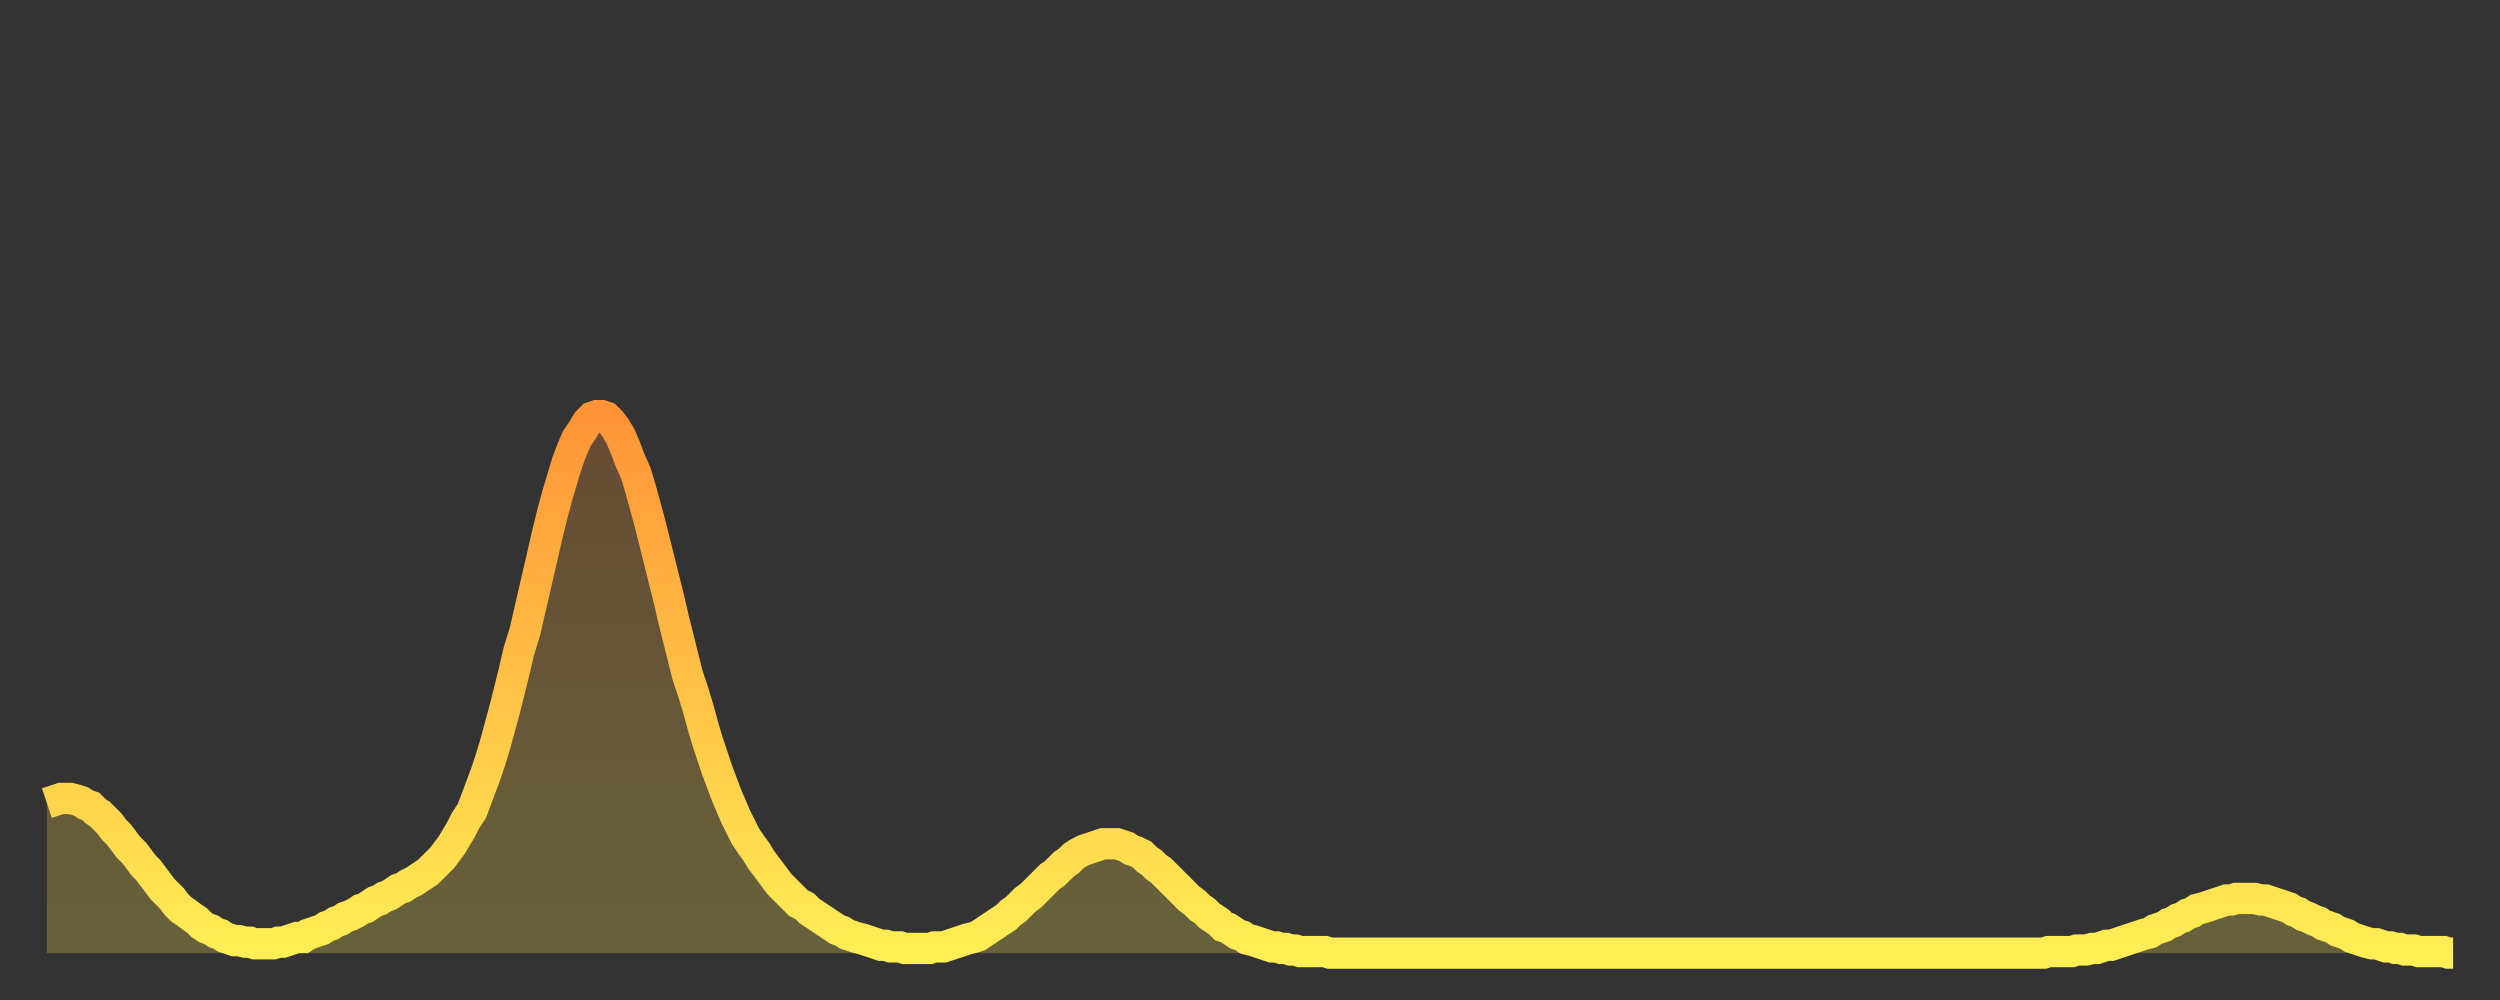
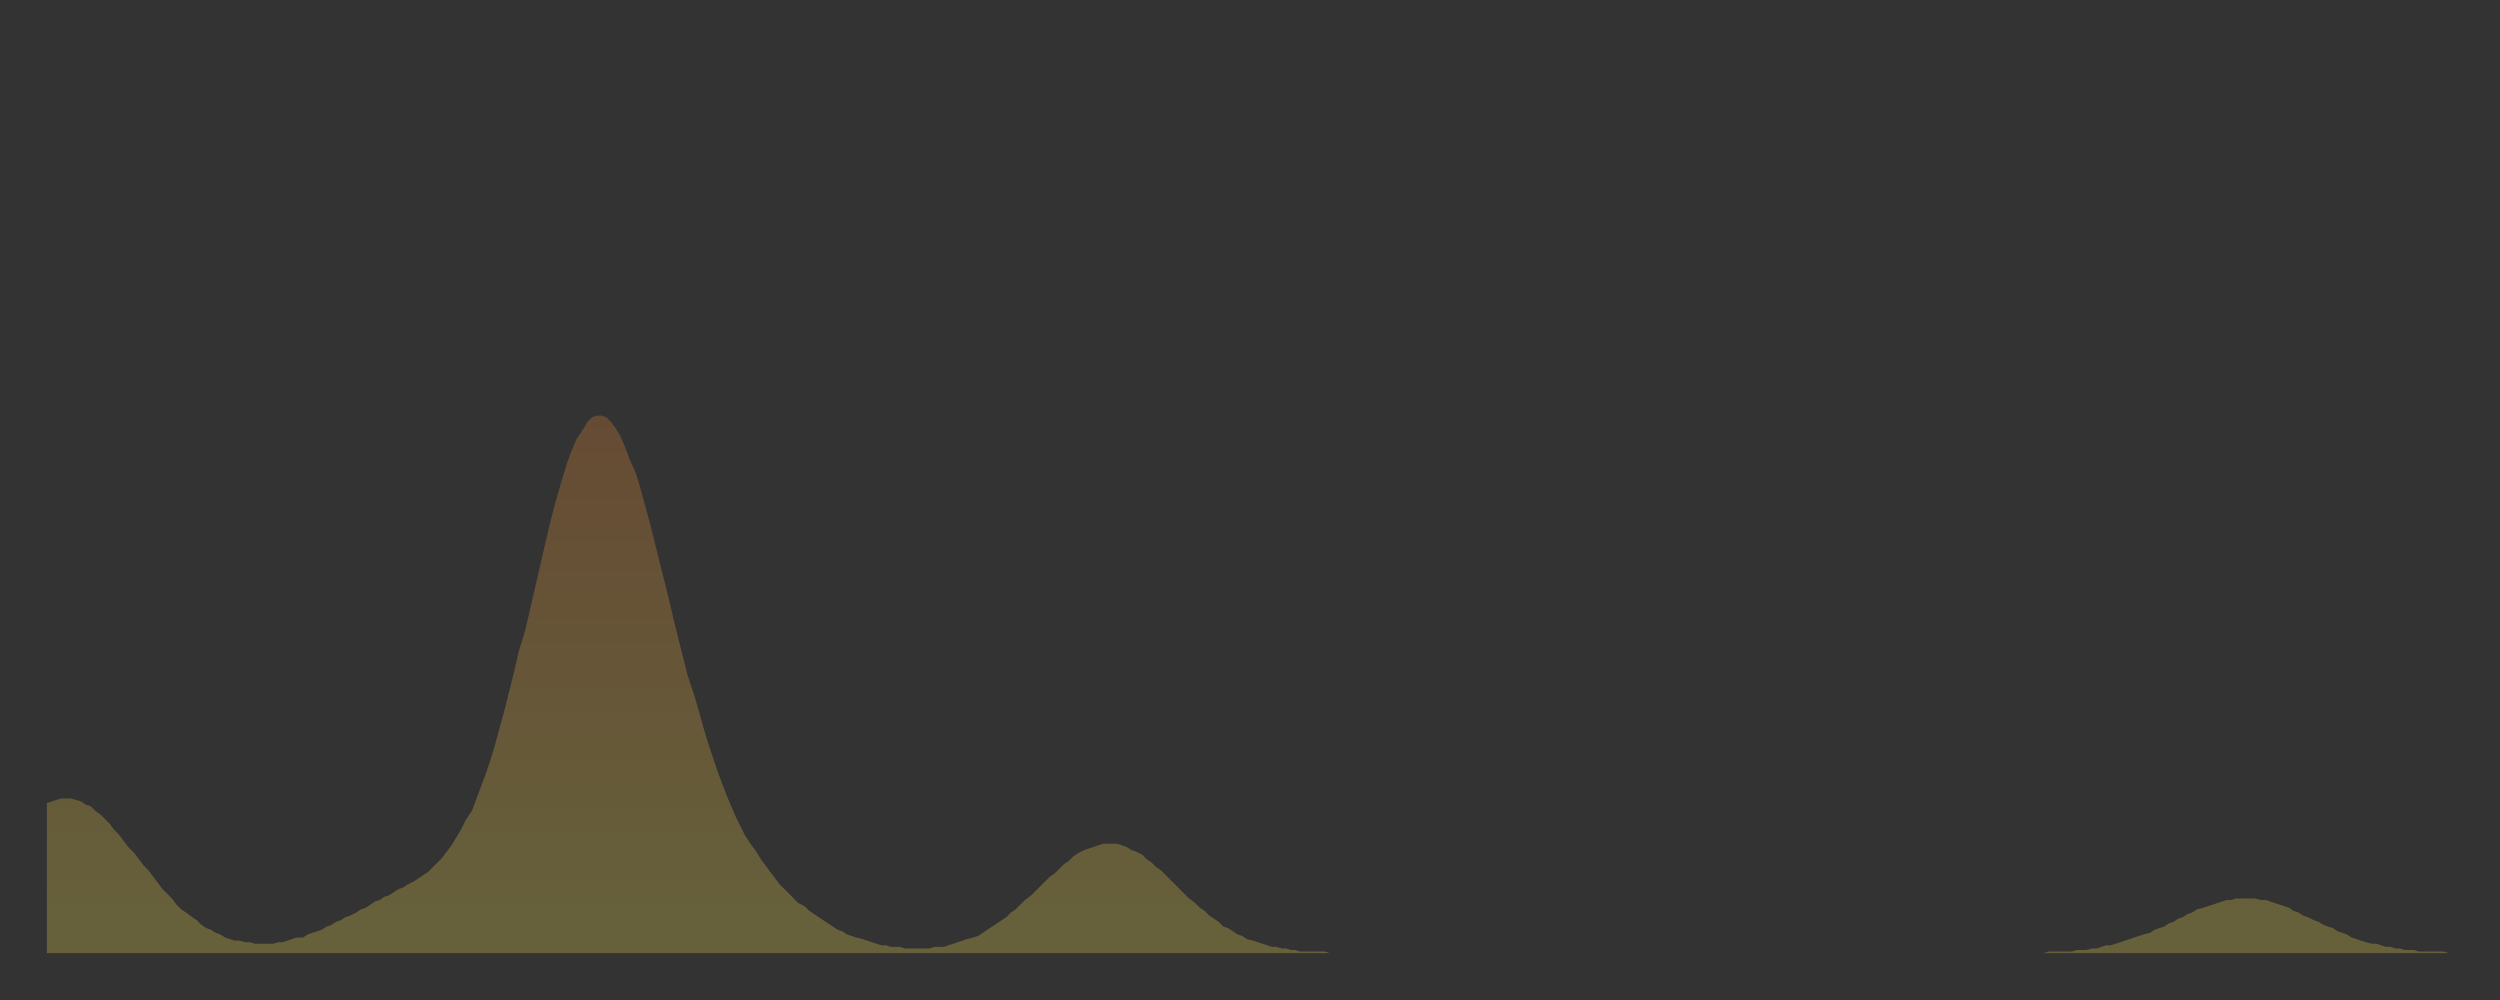
<svg xmlns="http://www.w3.org/2000/svg" baseProfile="full" height="64" version="1.1" width="160">
  <rect width="100%" height="100%" fill="#333333" stroke="none" />
  <defs>
    <linearGradient id="id3567138" x1="0" x2="0" y1="0" y2="1">
      <stop offset="0%" stop-color="#ff9437" />
      <stop offset="50%" stop-color="#ffc146" />
      <stop offset="100%" stop-color="#ffee55" />
    </linearGradient>
  </defs>
  <g transform="translate(3,3)">
    <g>
-       <path d="M 0.0 48.4 0.3 48.3 0.6 48.2 0.9 48.1 1.2 48.1 1.5 48.1 1.9 48.2 2.2 48.3 2.5 48.5 2.8 48.6 3.1 48.9 3.4 49.1 3.7 49.4 4.0 49.7 4.3 50.1 4.6 50.4 4.9 50.8 5.2 51.2 5.6 51.6 5.9 52.0 6.2 52.4 6.5 52.7 6.8 53.1 7.1 53.5 7.4 53.9 7.7 54.2 8.0 54.5 8.3 54.9 8.6 55.2 8.9 55.4 9.3 55.7 9.6 55.9 9.9 56.2 10.2 56.4 10.5 56.5 10.8 56.7 11.1 56.8 11.4 57.0 11.7 57.1 12.0 57.2 12.3 57.2 12.7 57.3 13.0 57.3 13.3 57.4 13.6 57.4 13.9 57.4 14.2 57.4 14.5 57.4 14.8 57.3 15.1 57.3 15.4 57.2 15.7 57.1 16.0 57.0 16.4 57.0 16.7 56.8 17.0 56.7 17.3 56.6 17.6 56.5 17.9 56.3 18.2 56.2 18.5 56.0 18.8 55.9 19.1 55.7 19.4 55.6 19.8 55.4 20.1 55.2 20.4 55.1 20.7 54.9 21.0 54.7 21.3 54.6 21.6 54.4 21.9 54.3 22.2 54.1 22.5 53.9 22.8 53.8 23.1 53.6 23.5 53.4 23.8 53.2 24.1 53.0 24.4 52.8 24.7 52.5 25.0 52.2 25.3 51.9 25.6 51.5 25.9 51.1 26.2 50.6 26.5 50.1 26.8 49.5 27.2 48.9 27.5 48.1 27.8 47.3 28.1 46.5 28.4 45.6 28.7 44.6 29.0 43.5 29.3 42.4 29.6 41.2 29.9 40.0 30.2 38.7 30.6 37.4 30.9 36.1 31.2 34.8 31.5 33.5 31.8 32.2 32.1 30.9 32.4 29.7 32.7 28.6 33.0 27.6 33.3 26.6 33.6 25.8 33.9 25.1 34.3 24.5 34.6 24.0 34.9 23.7 35.2 23.6 35.5 23.6 35.8 23.7 36.1 24.0 36.4 24.4 36.7 24.9 37.0 25.6 37.3 26.4 37.7 27.3 38.0 28.3 38.3 29.4 38.6 30.5 38.9 31.7 39.2 32.9 39.5 34.1 39.8 35.3 40.1 36.6 40.4 37.8 40.7 39.0 41.0 40.2 41.4 41.4 41.7 42.4 42.0 43.5 42.3 44.5 42.6 45.4 42.9 46.3 43.2 47.1 43.5 47.9 43.8 48.6 44.1 49.3 44.4 49.9 44.7 50.5 45.1 51.1 45.4 51.5 45.7 52.0 46.0 52.4 46.3 52.8 46.6 53.2 46.9 53.6 47.2 53.9 47.5 54.2 47.8 54.5 48.1 54.8 48.5 55.0 48.8 55.3 49.1 55.5 49.4 55.7 49.7 55.9 50.0 56.1 50.3 56.3 50.6 56.5 50.9 56.6 51.2 56.8 51.5 56.9 51.8 57.0 52.2 57.1 52.5 57.2 52.8 57.3 53.1 57.4 53.4 57.5 53.7 57.5 54.0 57.6 54.3 57.6 54.6 57.6 54.9 57.7 55.2 57.7 55.6 57.7 55.9 57.7 56.2 57.7 56.5 57.7 56.8 57.6 57.1 57.6 57.4 57.6 57.7 57.5 58.0 57.4 58.3 57.3 58.6 57.2 58.9 57.1 59.3 57.0 59.6 56.9 59.9 56.7 60.2 56.5 60.5 56.3 60.8 56.1 61.1 55.9 61.4 55.7 61.7 55.4 62.0 55.2 62.3 54.9 62.6 54.6 63.0 54.3 63.3 54.0 63.6 53.7 63.9 53.4 64.2 53.1 64.5 52.9 64.8 52.6 65.1 52.3 65.4 52.1 65.7 51.8 66.0 51.6 66.4 51.4 66.7 51.3 67.0 51.2 67.3 51.1 67.6 51.0 67.9 51.0 68.2 51.0 68.5 51.0 68.8 51.1 69.1 51.2 69.4 51.4 69.7 51.5 70.1 51.7 70.4 52.0 70.7 52.2 71.0 52.5 71.3 52.7 71.6 53.0 71.9 53.3 72.2 53.6 72.5 53.9 72.8 54.2 73.1 54.5 73.5 54.8 73.8 55.1 74.1 55.3 74.4 55.6 74.7 55.8 75.0 56.0 75.3 56.3 75.6 56.4 75.9 56.6 76.2 56.8 76.5 56.9 76.8 57.1 77.2 57.2 77.5 57.3 77.8 57.4 78.1 57.5 78.4 57.6 78.7 57.6 79.0 57.7 79.3 57.7 79.6 57.8 79.9 57.8 80.2 57.9 80.5 57.9 80.9 57.9 81.2 57.9 81.5 57.9 81.8 57.9 82.1 58.0 82.4 58.0 82.7 58.0 83.0 58.0 83.3 58.0 83.6 58.0 83.9 58.0 84.3 58.0 84.6 58.0 84.9 58.0 85.2 58.0 85.5 58.0 85.8 58.0 86.1 58.0 86.4 58.0 86.7 58.0 87.0 58.0 87.3 58.0 87.6 58.0 88.0 58.0 88.3 58.0 88.6 58.0 88.9 58.0 89.2 58.0 89.5 58.0 89.8 58.0 90.1 58.0 90.4 58.0 90.7 58.0 91.0 58.0 91.4 58.0 91.7 58.0 92.0 58.0 92.3 58.0 92.6 58.0 92.9 58.0 93.2 58.0 93.5 58.0 93.8 58.0 94.1 58.0 94.4 58.0 94.7 58.0 95.1 58.0 95.4 58.0 95.7 58.0 96.0 58.0 96.3 58.0 96.6 58.0 96.9 58.0 97.2 58.0 97.5 58.0 97.8 58.0 98.1 58.0 98.4 58.0 98.8 58.0 99.1 58.0 99.4 58.0 99.7 58.0 100.0 58.0 100.3 58.0 100.6 58.0 100.9 58.0 101.2 58.0 101.5 58.0 101.8 58.0 102.2 58.0 102.5 58.0 102.8 58.0 103.1 58.0 103.4 58.0 103.7 58.0 104.0 58.0 104.3 58.0 104.6 58.0 104.9 58.0 105.2 58.0 105.5 58.0 105.9 58.0 106.2 58.0 106.5 58.0 106.8 58.0 107.1 58.0 107.4 58.0 107.7 58.0 108.0 58.0 108.3 58.0 108.6 58.0 108.9 58.0 109.3 58.0 109.6 58.0 109.9 58.0 110.2 58.0 110.5 58.0 110.8 58.0 111.1 58.0 111.4 58.0 111.7 58.0 112.0 58.0 112.3 58.0 112.6 58.0 113.0 58.0 113.3 58.0 113.6 58.0 113.9 58.0 114.2 58.0 114.5 58.0 114.8 58.0 115.1 58.0 115.4 58.0 115.7 58.0 116.0 58.0 116.3 58.0 116.7 58.0 117.0 58.0 117.3 58.0 117.6 58.0 117.9 58.0 118.2 58.0 118.5 58.0 118.8 58.0 119.1 58.0 119.4 58.0 119.7 58.0 120.1 58.0 120.4 58.0 120.7 58.0 121.0 58.0 121.3 58.0 121.6 58.0 121.9 58.0 122.2 58.0 122.5 58.0 122.8 58.0 123.1 58.0 123.4 58.0 123.8 58.0 124.1 58.0 124.4 58.0 124.7 58.0 125.0 58.0 125.3 58.0 125.6 58.0 125.9 58.0 126.2 58.0 126.5 58.0 126.8 58.0 127.2 58.0 127.5 58.0 127.8 58.0 128.1 57.9 128.4 57.9 128.7 57.9 129.0 57.9 129.3 57.9 129.6 57.9 129.9 57.8 130.2 57.8 130.5 57.8 130.9 57.7 131.2 57.7 131.5 57.6 131.8 57.5 132.1 57.5 132.4 57.4 132.7 57.3 133.0 57.2 133.3 57.1 133.6 57.0 133.9 56.9 134.2 56.8 134.6 56.7 134.9 56.5 135.2 56.4 135.5 56.3 135.8 56.1 136.1 56.0 136.4 55.8 136.7 55.7 137.0 55.5 137.3 55.4 137.6 55.2 138.0 55.1 138.3 55.0 138.6 54.9 138.9 54.8 139.2 54.7 139.5 54.6 139.8 54.6 140.1 54.5 140.4 54.5 140.7 54.5 141.0 54.5 141.3 54.5 141.7 54.6 142.0 54.6 142.3 54.7 142.6 54.8 142.9 54.9 143.2 55.0 143.5 55.1 143.8 55.3 144.1 55.4 144.4 55.6 144.7 55.7 145.1 55.9 145.4 56.0 145.7 56.2 146.0 56.3 146.3 56.4 146.6 56.6 146.9 56.7 147.2 56.8 147.5 57.0 147.8 57.1 148.1 57.2 148.4 57.3 148.8 57.4 149.1 57.4 149.4 57.5 149.7 57.6 150.0 57.6 150.3 57.7 150.6 57.7 150.9 57.8 151.2 57.8 151.5 57.8 151.8 57.9 152.1 57.9 152.5 57.9 152.8 57.9 153.1 57.9 153.4 57.9 153.7 58.0 154.0 58.0" fill="none" id="graph-curve" opacity="1" stroke="url(#id3567138)" stroke-width="2" />
      <path d="M 0 58 L 0.0 48.4 0.3 48.3 0.6 48.2 0.9 48.1 1.2 48.1 1.5 48.1 1.9 48.2 2.2 48.3 2.5 48.5 2.8 48.6 3.1 48.9 3.4 49.1 3.7 49.4 4.0 49.7 4.3 50.1 4.6 50.4 4.9 50.8 5.2 51.2 5.6 51.6 5.9 52.0 6.2 52.4 6.5 52.7 6.8 53.1 7.1 53.5 7.4 53.9 7.7 54.2 8.0 54.5 8.3 54.9 8.6 55.2 8.9 55.4 9.3 55.7 9.6 55.9 9.9 56.2 10.2 56.4 10.5 56.5 10.8 56.7 11.1 56.8 11.4 57.0 11.7 57.1 12.0 57.2 12.3 57.2 12.7 57.3 13.0 57.3 13.3 57.4 13.6 57.4 13.9 57.4 14.2 57.4 14.5 57.4 14.8 57.3 15.1 57.3 15.4 57.2 15.7 57.1 16.0 57.0 16.4 57.0 16.7 56.8 17.0 56.7 17.3 56.6 17.6 56.5 17.9 56.3 18.2 56.2 18.5 56.0 18.8 55.9 19.1 55.7 19.4 55.6 19.8 55.4 20.1 55.2 20.4 55.1 20.7 54.9 21.0 54.7 21.3 54.6 21.6 54.4 21.9 54.3 22.2 54.1 22.5 53.9 22.8 53.8 23.1 53.6 23.5 53.4 23.8 53.2 24.1 53.0 24.4 52.8 24.7 52.5 25.0 52.2 25.3 51.9 25.6 51.5 25.9 51.1 26.2 50.6 26.5 50.1 26.8 49.5 27.2 48.9 27.5 48.1 27.8 47.3 28.1 46.5 28.4 45.6 28.7 44.6 29.0 43.5 29.3 42.4 29.6 41.2 29.9 40.0 30.2 38.7 30.6 37.4 30.9 36.1 31.2 34.8 31.5 33.5 31.8 32.2 32.1 30.9 32.4 29.7 32.7 28.6 33.0 27.6 33.3 26.6 33.6 25.8 33.9 25.1 34.3 24.5 34.6 24.0 34.9 23.7 35.2 23.6 35.5 23.6 35.8 23.7 36.1 24.0 36.4 24.4 36.7 24.9 37.0 25.6 37.3 26.4 37.7 27.3 38.0 28.3 38.3 29.4 38.6 30.5 38.9 31.7 39.2 32.9 39.5 34.1 39.8 35.3 40.1 36.6 40.4 37.8 40.7 39.0 41.0 40.2 41.4 41.4 41.7 42.4 42.0 43.5 42.3 44.5 42.6 45.4 42.9 46.3 43.2 47.1 43.5 47.9 43.8 48.6 44.1 49.3 44.4 49.9 44.7 50.5 45.1 51.1 45.4 51.5 45.7 52.0 46.0 52.4 46.3 52.8 46.6 53.2 46.9 53.6 47.2 53.9 47.5 54.2 47.8 54.5 48.1 54.8 48.5 55.0 48.8 55.3 49.1 55.5 49.4 55.7 49.7 55.9 50.0 56.1 50.3 56.3 50.6 56.5 50.9 56.6 51.2 56.8 51.5 56.9 51.8 57.0 52.2 57.1 52.5 57.2 52.8 57.3 53.1 57.4 53.4 57.5 53.7 57.5 54.0 57.6 54.3 57.6 54.6 57.6 54.9 57.7 55.2 57.7 55.6 57.7 55.9 57.7 56.2 57.7 56.5 57.7 56.8 57.6 57.1 57.6 57.4 57.6 57.7 57.5 58.0 57.4 58.3 57.3 58.6 57.2 58.9 57.1 59.3 57.0 59.6 56.9 59.9 56.7 60.2 56.5 60.5 56.3 60.8 56.1 61.1 55.9 61.4 55.7 61.7 55.4 62.0 55.2 62.3 54.9 62.6 54.6 63.0 54.3 63.3 54.0 63.6 53.7 63.9 53.4 64.2 53.1 64.5 52.9 64.8 52.6 65.1 52.3 65.4 52.1 65.7 51.8 66.0 51.6 66.4 51.4 66.7 51.3 67.0 51.2 67.3 51.1 67.6 51.0 67.9 51.0 68.2 51.0 68.5 51.0 68.8 51.1 69.1 51.2 69.4 51.4 69.7 51.5 70.1 51.7 70.4 52.0 70.7 52.2 71.0 52.5 71.3 52.7 71.6 53.0 71.9 53.3 72.2 53.6 72.5 53.9 72.8 54.2 73.1 54.5 73.5 54.8 73.8 55.1 74.1 55.3 74.4 55.6 74.7 55.8 75.0 56.0 75.3 56.3 75.6 56.4 75.9 56.6 76.2 56.8 76.5 56.9 76.8 57.1 77.2 57.2 77.5 57.3 77.8 57.4 78.1 57.5 78.4 57.6 78.7 57.6 79.0 57.7 79.3 57.7 79.6 57.8 79.9 57.8 80.2 57.9 80.5 57.9 80.9 57.9 81.2 57.9 81.5 57.9 81.8 57.9 82.1 58.0 82.4 58.0 82.7 58.0 83.0 58.0 83.3 58.0 83.6 58.0 83.9 58.0 84.3 58.0 84.6 58.0 84.9 58.0 85.2 58.0 85.5 58.0 85.8 58.0 86.1 58.0 86.4 58.0 86.7 58.0 87.0 58.0 87.3 58.0 87.6 58.0 88.0 58.0 88.3 58.0 88.6 58.0 88.9 58.0 89.2 58.0 89.5 58.0 89.8 58.0 90.1 58.0 90.4 58.0 90.7 58.0 91.0 58.0 91.4 58.0 91.7 58.0 92.0 58.0 92.3 58.0 92.6 58.0 92.9 58.0 93.2 58.0 93.5 58.0 93.8 58.0 94.1 58.0 94.4 58.0 94.7 58.0 95.1 58.0 95.4 58.0 95.7 58.0 96.0 58.0 96.3 58.0 96.6 58.0 96.9 58.0 97.2 58.0 97.5 58.0 97.8 58.0 98.1 58.0 98.4 58.0 98.8 58.0 99.1 58.0 99.4 58.0 99.7 58.0 100.0 58.0 100.3 58.0 100.6 58.0 100.9 58.0 101.2 58.0 101.5 58.0 101.8 58.0 102.2 58.0 102.5 58.0 102.8 58.0 103.1 58.0 103.4 58.0 103.7 58.0 104.0 58.0 104.3 58.0 104.6 58.0 104.9 58.0 105.2 58.0 105.5 58.0 105.9 58.0 106.2 58.0 106.5 58.0 106.8 58.0 107.1 58.0 107.4 58.0 107.7 58.0 108.0 58.0 108.3 58.0 108.6 58.0 108.9 58.0 109.3 58.0 109.6 58.0 109.9 58.0 110.2 58.0 110.5 58.0 110.8 58.0 111.1 58.0 111.4 58.0 111.7 58.0 112.0 58.0 112.3 58.0 112.6 58.0 113.0 58.0 113.3 58.0 113.6 58.0 113.9 58.0 114.2 58.0 114.5 58.0 114.8 58.0 115.1 58.0 115.4 58.0 115.7 58.0 116.0 58.0 116.3 58.0 116.7 58.0 117.0 58.0 117.3 58.0 117.6 58.0 117.9 58.0 118.2 58.0 118.5 58.0 118.8 58.0 119.1 58.0 119.4 58.0 119.7 58.0 120.1 58.0 120.4 58.0 120.7 58.0 121.0 58.0 121.3 58.0 121.6 58.0 121.9 58.0 122.2 58.0 122.5 58.0 122.8 58.0 123.1 58.0 123.4 58.0 123.8 58.0 124.1 58.0 124.4 58.0 124.7 58.0 125.0 58.0 125.3 58.0 125.6 58.0 125.9 58.0 126.2 58.0 126.5 58.0 126.8 58.0 127.2 58.0 127.5 58.0 127.8 58.0 128.1 57.9 128.4 57.9 128.7 57.9 129.0 57.9 129.3 57.9 129.6 57.9 129.9 57.8 130.2 57.8 130.5 57.8 130.9 57.7 131.2 57.7 131.5 57.6 131.8 57.5 132.1 57.5 132.4 57.4 132.7 57.3 133.0 57.2 133.3 57.1 133.6 57.0 133.9 56.9 134.2 56.8 134.6 56.7 134.9 56.5 135.2 56.4 135.5 56.3 135.8 56.1 136.1 56.0 136.4 55.8 136.7 55.7 137.0 55.5 137.3 55.4 137.6 55.2 138.0 55.1 138.3 55.0 138.6 54.9 138.9 54.8 139.2 54.7 139.5 54.6 139.8 54.6 140.1 54.5 140.4 54.5 140.7 54.5 141.0 54.5 141.3 54.5 141.7 54.6 142.0 54.6 142.3 54.7 142.6 54.8 142.9 54.9 143.2 55.0 143.5 55.1 143.8 55.3 144.1 55.4 144.4 55.6 144.7 55.7 145.1 55.9 145.4 56.0 145.7 56.2 146.0 56.3 146.3 56.4 146.6 56.6 146.9 56.7 147.2 56.8 147.5 57.0 147.8 57.1 148.1 57.2 148.4 57.3 148.8 57.4 149.1 57.4 149.4 57.5 149.7 57.6 150.0 57.6 150.3 57.7 150.6 57.7 150.9 57.8 151.2 57.8 151.5 57.8 151.8 57.9 152.1 57.9 152.5 57.9 152.8 57.9 153.1 57.9 153.4 57.9 153.7 58.0 154.0 58.0 154 58" fill="url(#id3567138)" fill-opacity=".25" id="graph-shadow" />
    </g>
  </g>
</svg>